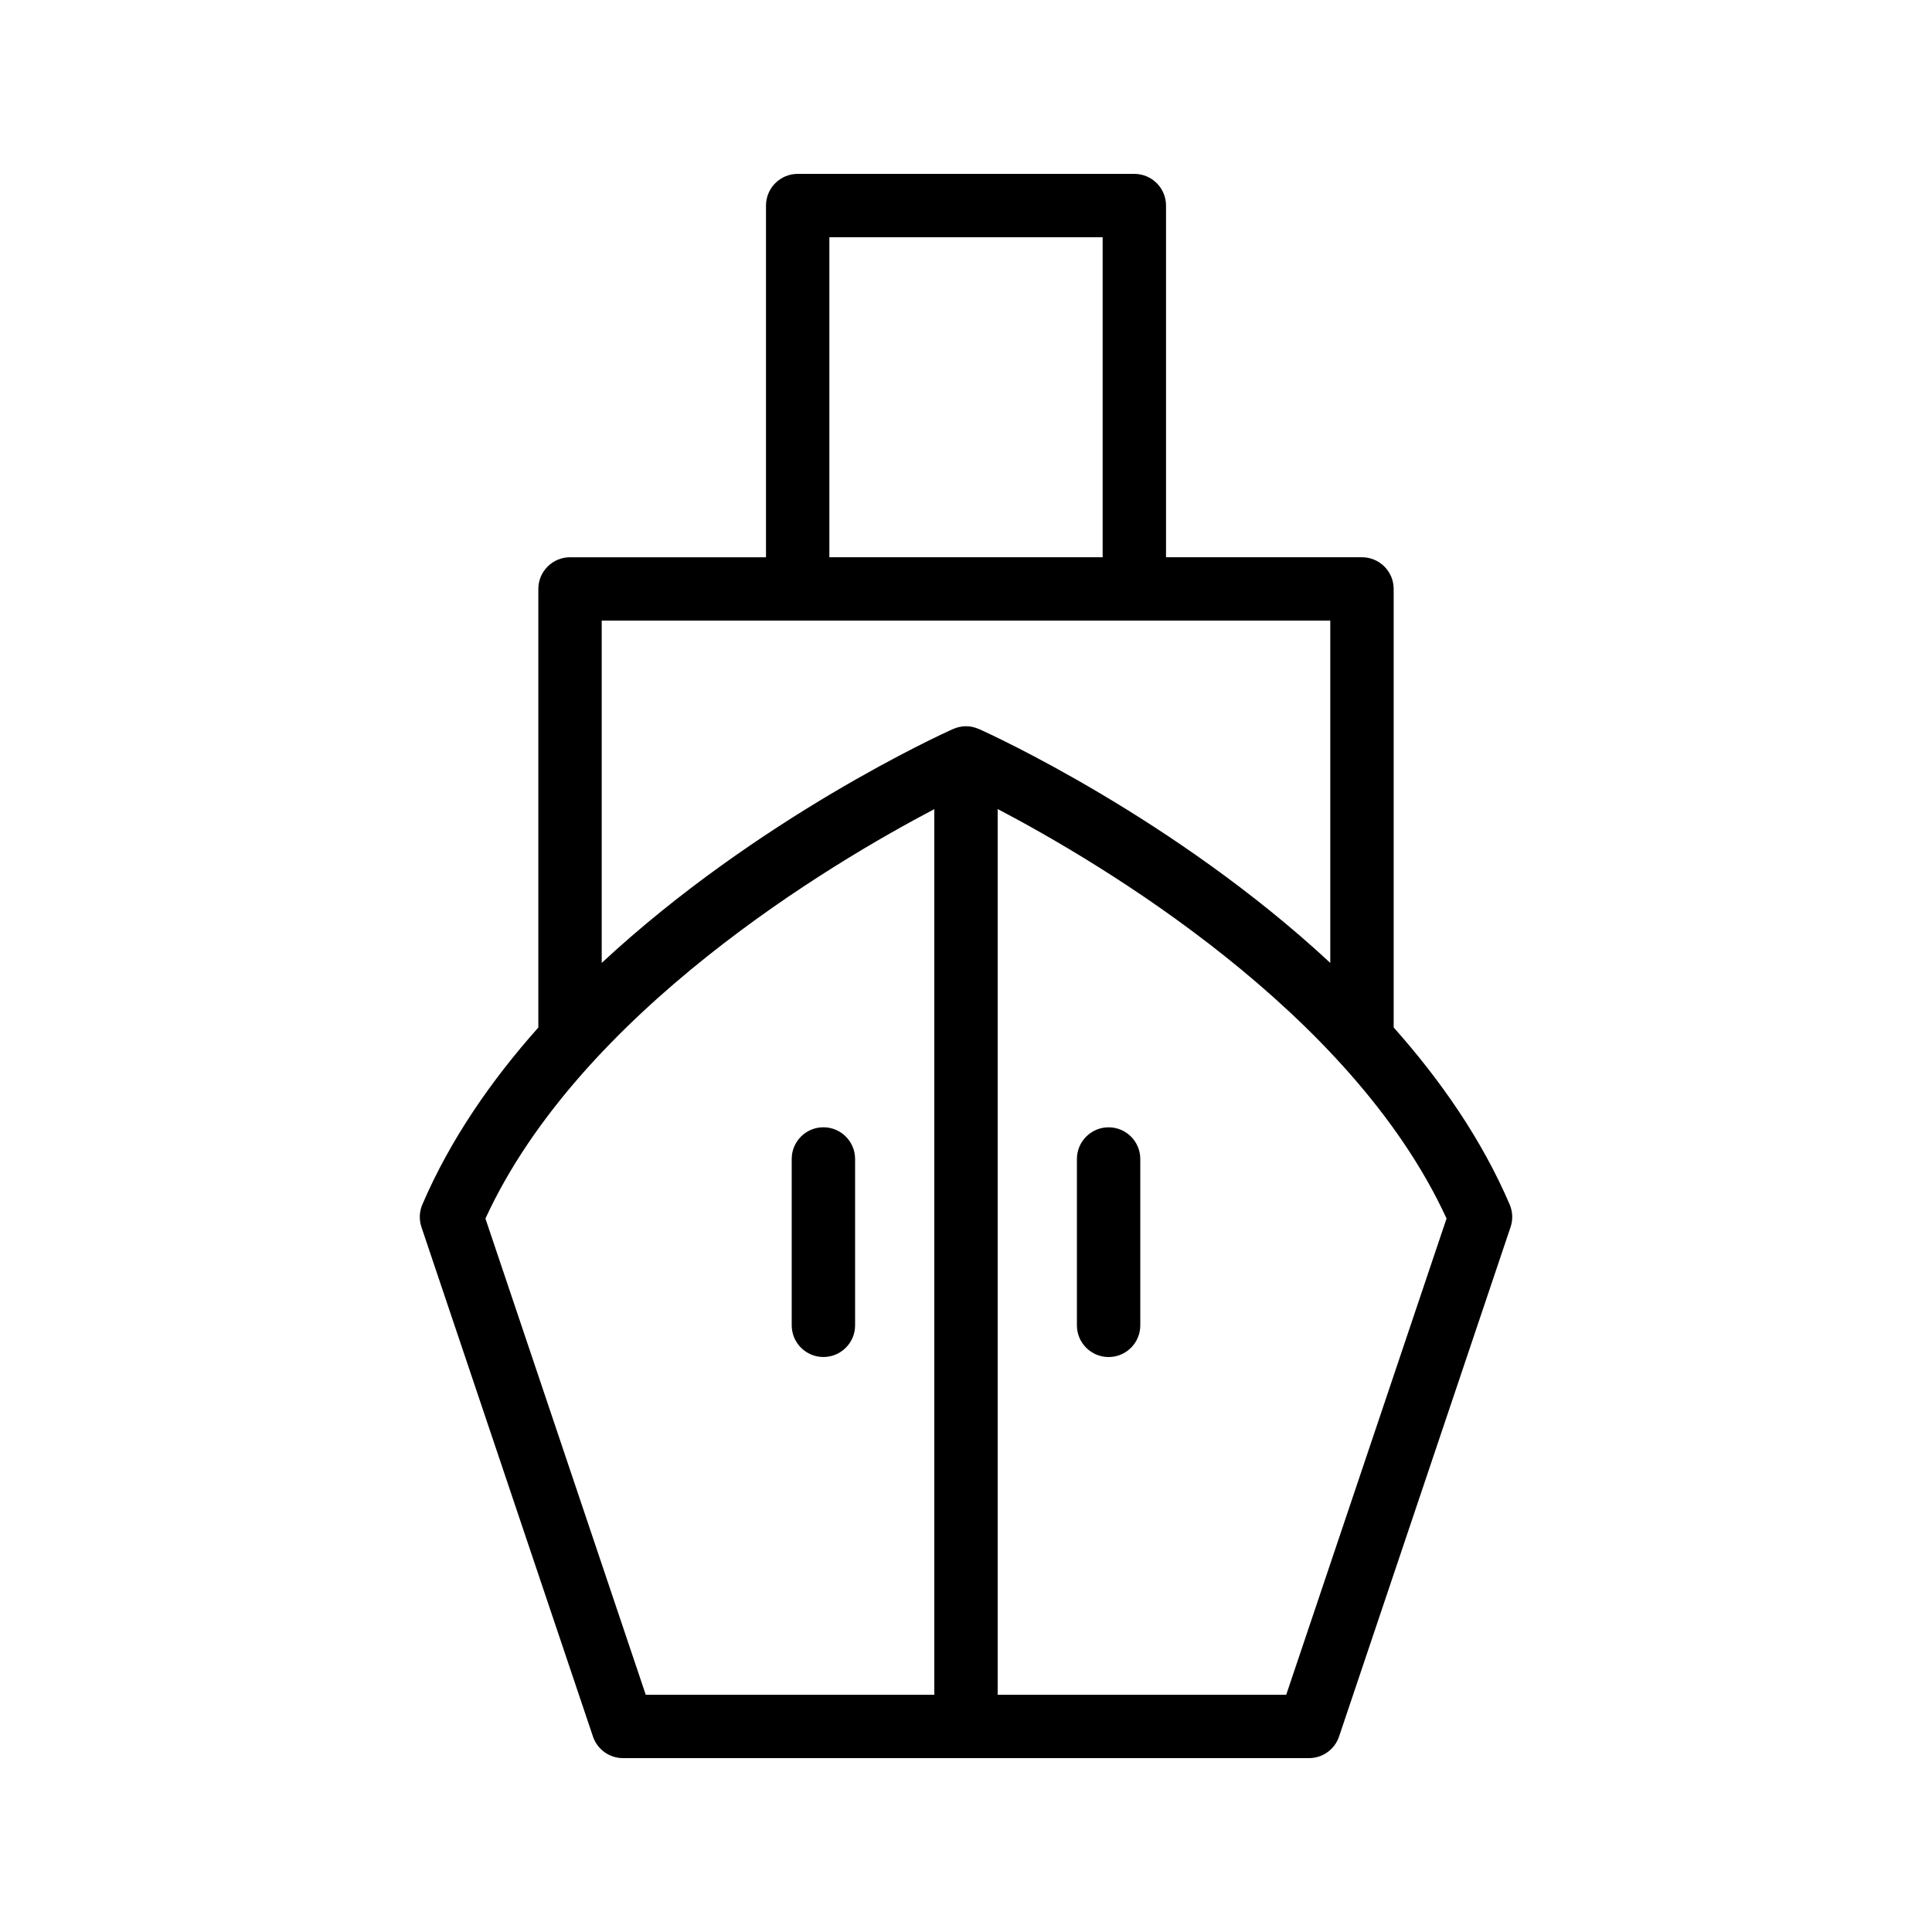
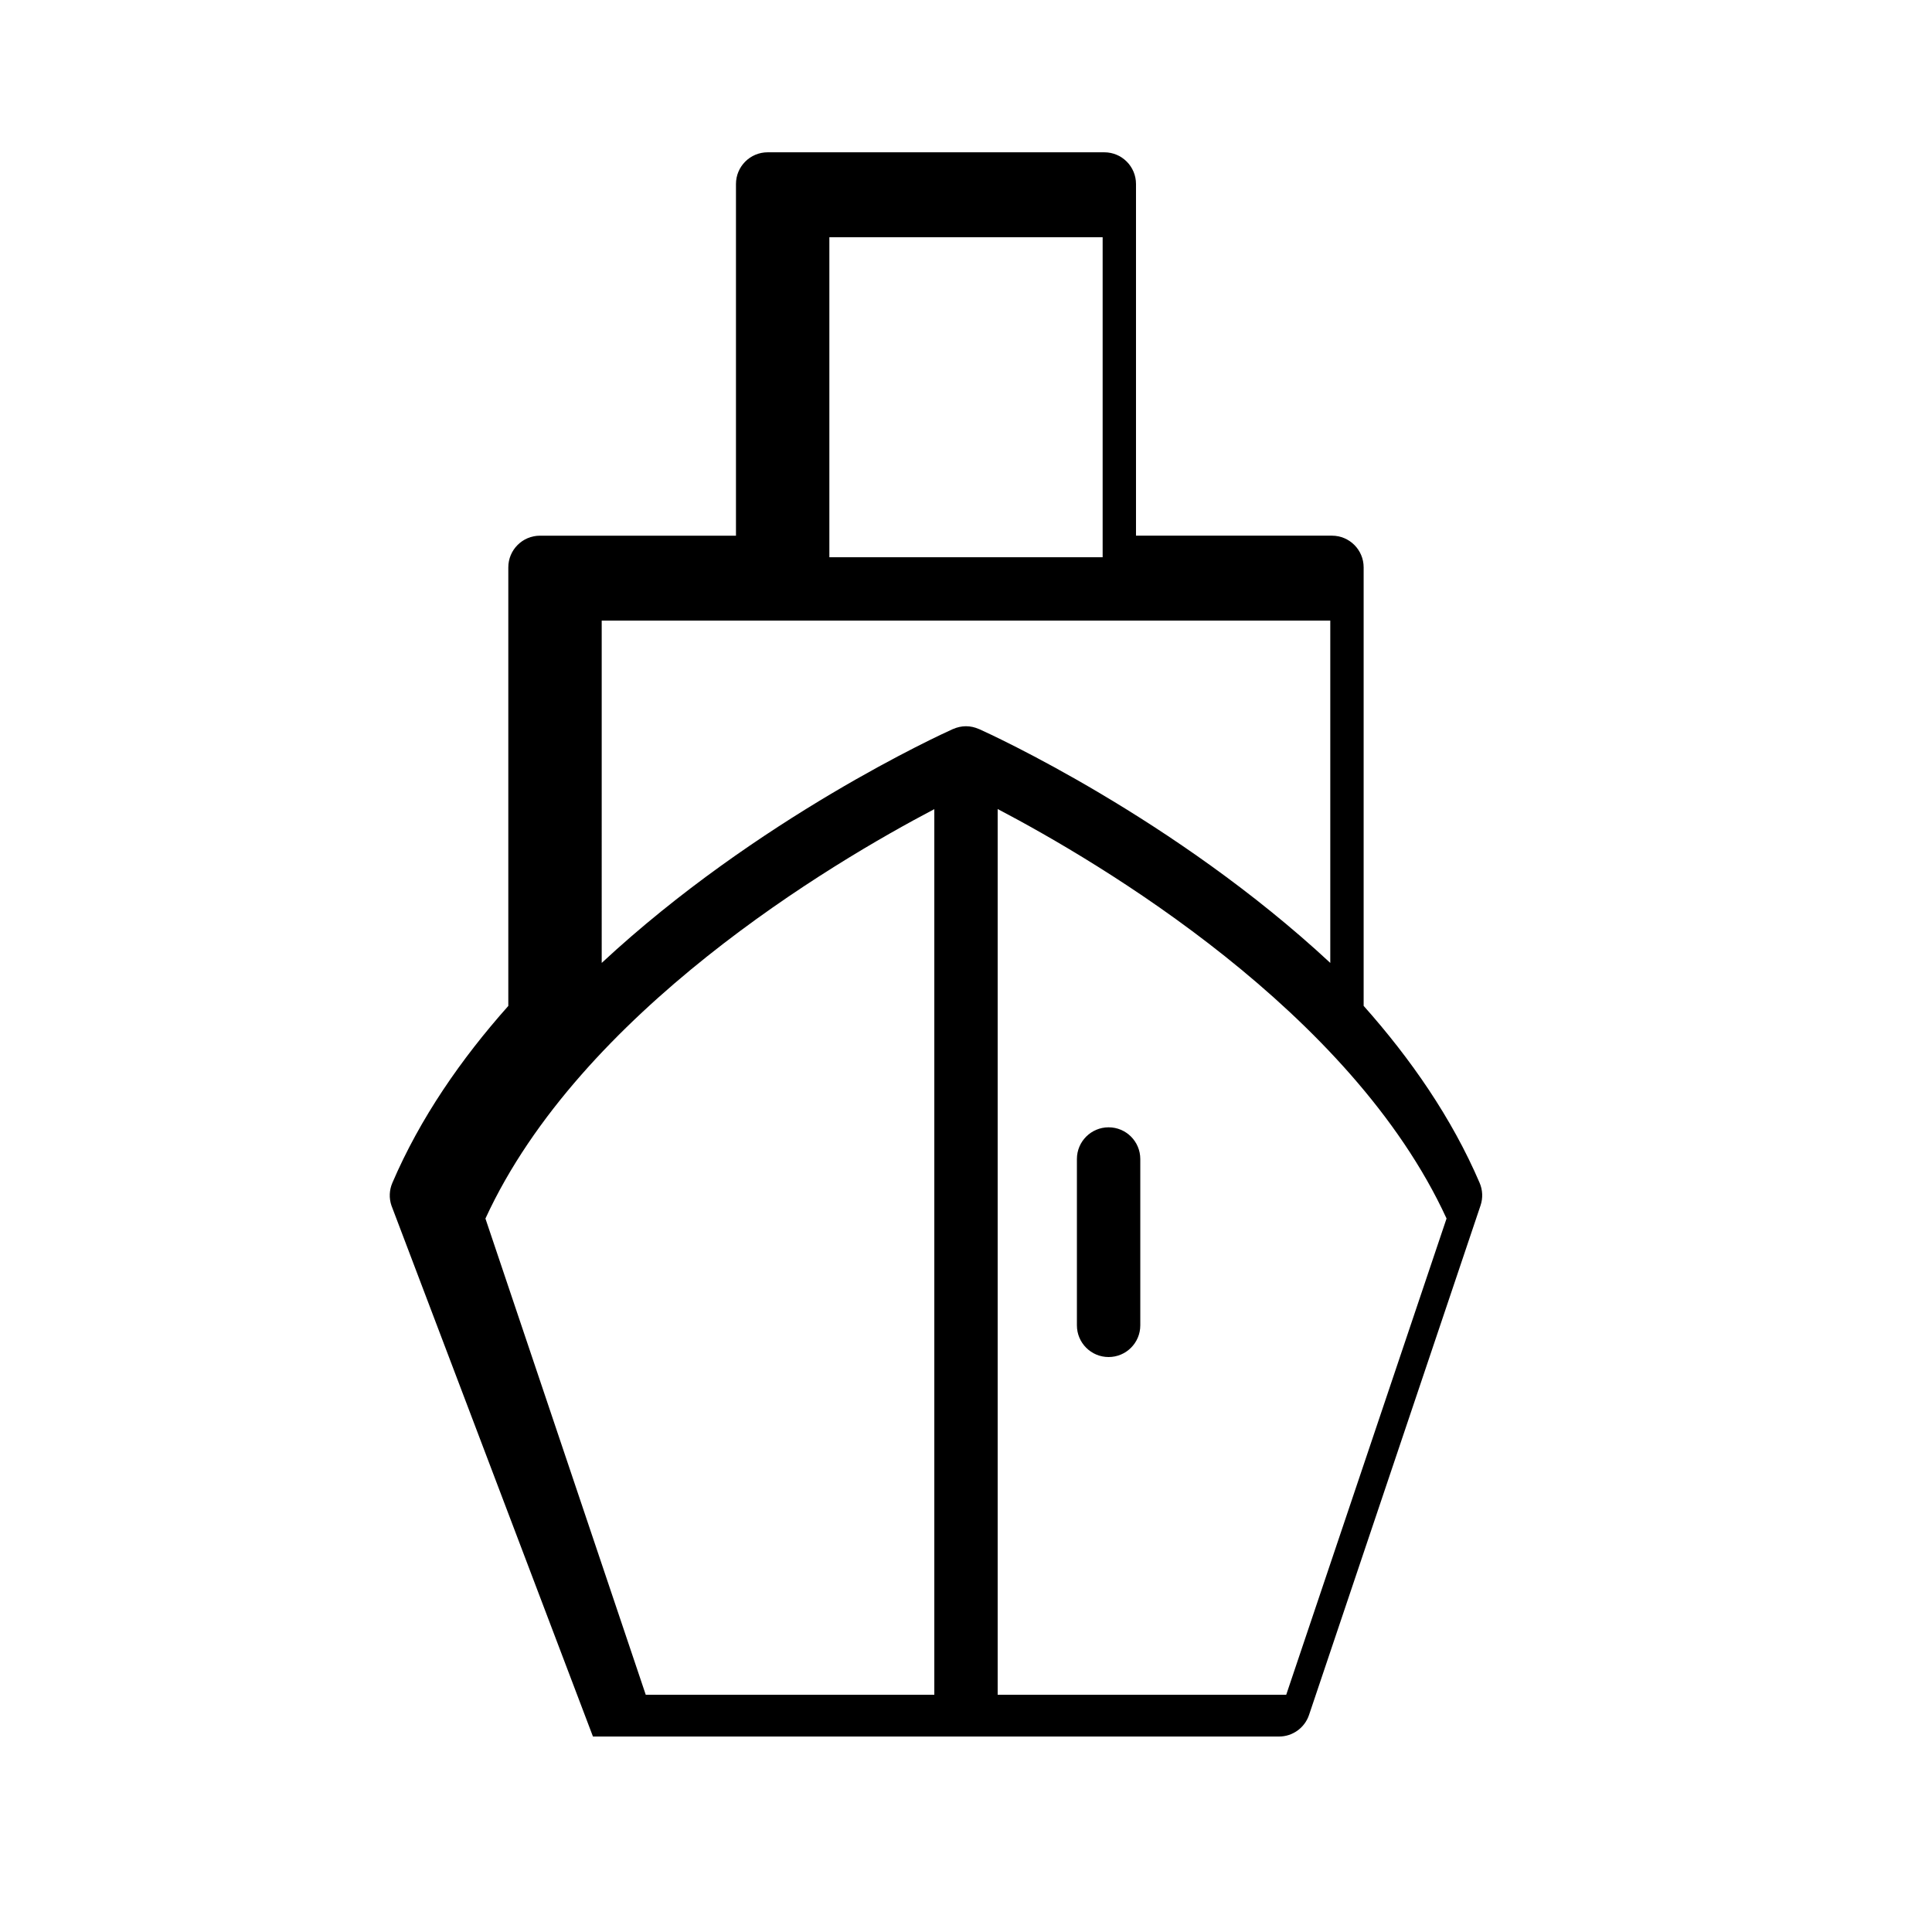
<svg xmlns="http://www.w3.org/2000/svg" fill="#000000" width="800px" height="800px" version="1.1" viewBox="144 144 512 512">
  <g>
-     <path d="m301.14 604.2c1.148 3.418 4.352 5.719 7.957 5.719h181.81c3.606 0 6.805-2.301 7.957-5.719l45.453-135.02c0.66-1.957 0.574-4.086-0.242-5.984-7.367-17.188-18.25-32.871-30.738-46.91v-116.21c0-4.637-3.758-8.398-8.398-8.398h-51.93v-93.199c0-4.637-3.758-8.398-8.398-8.398h-89.215c-4.637 0-8.398 3.758-8.398 8.398v93.203h-51.934c-4.637 0-8.398 3.758-8.398 8.398v116.22c-12.488 14.035-23.367 29.719-30.734 46.906-0.816 1.898-0.902 4.031-0.242 5.984zm226.21-137.28-42.484 126.2h-76.473v-234.72c27.141 14.238 93.707 53.57 118.96 108.52zm-163.56-260.05h72.422v84.805h-72.422zm-60.332 101.6h193.08v90.711c-41.277-38.379-90.117-60.648-93.102-61.984-0.023-0.012-0.051-0.004-0.078-0.016-1.027-0.453-2.16-0.723-3.356-0.723s-2.32 0.266-3.352 0.715c-0.027 0.012-0.059 0.004-0.086 0.02-2.984 1.34-51.828 23.609-93.105 61.992zm88.145 49.949v234.71h-76.473l-42.484-126.2c25.219-54.859 91.805-94.246 118.96-108.5z" />
+     <path d="m301.14 604.2h181.81c3.606 0 6.805-2.301 7.957-5.719l45.453-135.02c0.66-1.957 0.574-4.086-0.242-5.984-7.367-17.188-18.25-32.871-30.738-46.91v-116.21c0-4.637-3.758-8.398-8.398-8.398h-51.93v-93.199c0-4.637-3.758-8.398-8.398-8.398h-89.215c-4.637 0-8.398 3.758-8.398 8.398v93.203h-51.934c-4.637 0-8.398 3.758-8.398 8.398v116.22c-12.488 14.035-23.367 29.719-30.734 46.906-0.816 1.898-0.902 4.031-0.242 5.984zm226.21-137.28-42.484 126.2h-76.473v-234.72c27.141 14.238 93.707 53.57 118.96 108.52zm-163.56-260.05h72.422v84.805h-72.422zm-60.332 101.6h193.08v90.711c-41.277-38.379-90.117-60.648-93.102-61.984-0.023-0.012-0.051-0.004-0.078-0.016-1.027-0.453-2.16-0.723-3.356-0.723s-2.32 0.266-3.352 0.715c-0.027 0.012-0.059 0.004-0.086 0.02-2.984 1.34-51.828 23.609-93.105 61.992zm88.145 49.949v234.71h-76.473l-42.484-126.2c25.219-54.859 91.805-94.246 118.96-108.5z" />
    <path d="m437.79 442.75c-4.637 0-8.398 3.758-8.398 8.398v44.082c0 4.637 3.758 8.398 8.398 8.398 4.637 0 8.398-3.758 8.398-8.398v-44.082c-0.004-4.641-3.762-8.398-8.398-8.398z" />
-     <path d="m362.21 503.62c4.637 0 8.398-3.758 8.398-8.398v-44.082c0-4.637-3.758-8.398-8.398-8.398-4.637 0-8.398 3.758-8.398 8.398v44.082c0.004 4.641 3.762 8.398 8.398 8.398z" />
  </g>
</svg>